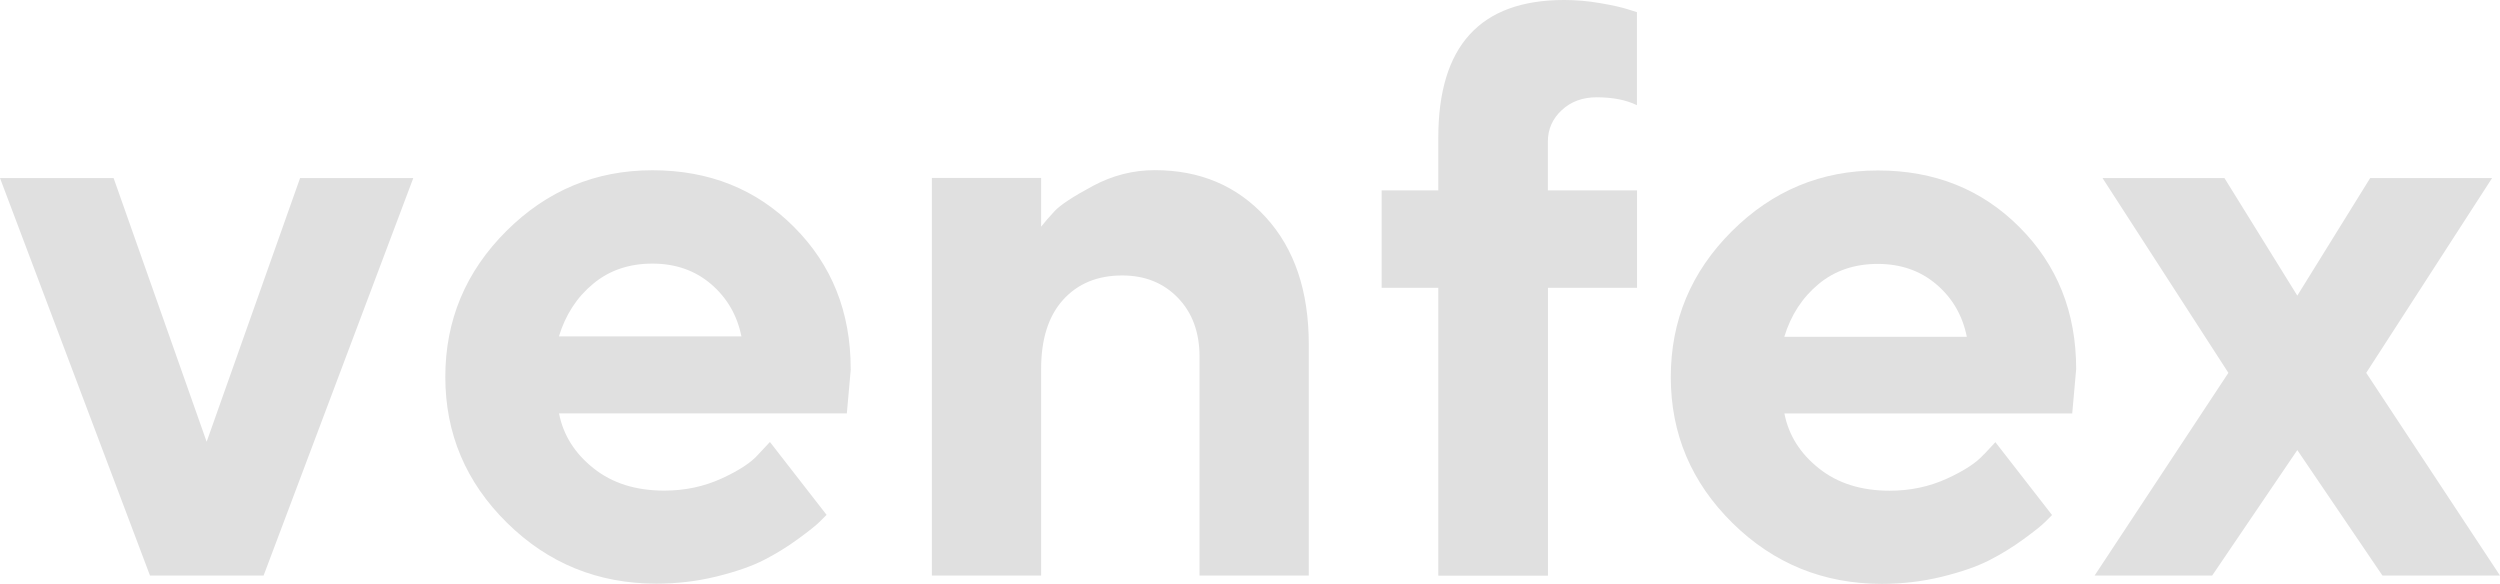
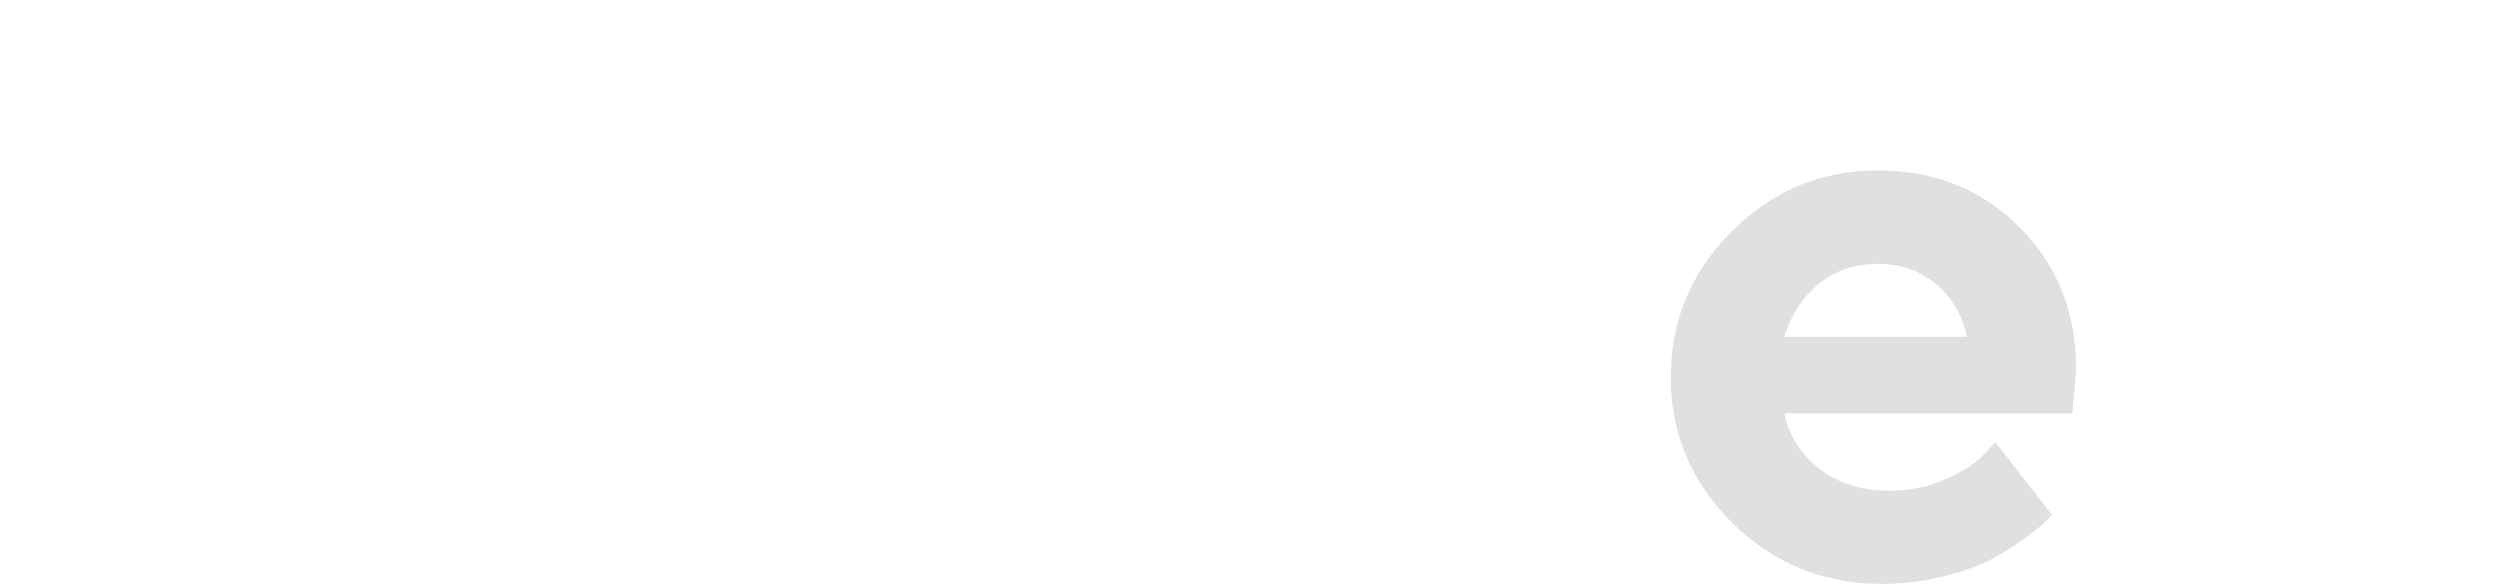
<svg xmlns="http://www.w3.org/2000/svg" id="Layer_2" width="246.68" height="57.61" viewBox="0 0 246.68 57.61">
  <defs>
    <style>.cls-1{fill:#e0e0e0;stroke-width:0px;}</style>
  </defs>
  <g id="Layer_1-2">
-     <path class="cls-1" d="M235.08,56.79h11.6l-13.2-20,12.42-19.22h-12.03l-7.19,11.6-7.19-11.6h-12.03l12.42,19.22-13.2,20h11.6l8.4-12.38,8.4,12.38ZM152.73,18.78v-4.81c0-1.22.46-2.26,1.37-3.1.91-.85,2.06-1.27,3.44-1.27,1.59,0,2.92.26,3.98.78V1.2l-.86-.27c-.65-.21-1.58-.42-2.77-.62-1.2-.21-2.38-.31-3.55-.31-8.28,0-12.42,4.53-12.42,13.59v5.2h-5.59v9.61h5.59v28.4h10.82v-28.4h8.79v-9.61h-8.8ZM91.95,17.57v39.22h10.78v-20.39c0-2.94.72-5.21,2.17-6.82,1.45-1.6,3.39-2.4,5.84-2.4,2.24,0,4.07.74,5.49,2.21,1.42,1.47,2.13,3.41,2.13,5.8v21.6h10.78v-22.81c0-5.26-1.41-9.44-4.24-12.54-2.83-3.1-6.48-4.65-10.96-4.65-2.14,0-4.17.52-6.11,1.56-1.94,1.04-3.2,1.87-3.77,2.48s-1.01,1.13-1.33,1.54v-4.81h-10.78,0ZM73.16,33.19h-18.01c.65-2.13,1.78-3.87,3.38-5.19,1.6-1.33,3.55-1.99,5.84-1.99s4.23.68,5.8,2.03,2.57,3.07,2.99,5.16M83.94,36.4c0-5.6-1.86-10.27-5.59-14-3.72-3.74-8.38-5.6-13.98-5.6s-10.4,2-14.41,6-6.02,8.8-6.02,14.39,2.03,10.4,6.09,14.4,8.97,6,14.73,6c2.03,0,4-.23,5.92-.7,1.91-.47,3.47-1.01,4.67-1.62s2.33-1.31,3.4-2.09,1.77-1.34,2.11-1.68l.7-.7-5.59-7.19-1.13,1.21c-.7.81-1.92,1.61-3.65,2.4s-3.61,1.19-5.64,1.19c-2.81,0-5.14-.73-6.99-2.21-1.85-1.47-2.98-3.27-3.4-5.41h28.4l.39-4.38h-.01ZM40.78,17.57h-11.17l-9.22,26.02-9.18-26.02H0l14.8,39.22h11.21s14.77-39.22,14.77-39.22Z" />
    <path class="cls-1" d="M195.75,44.83c-.7.81-1.92,1.61-3.65,2.4s-3.61,1.19-5.64,1.19c-2.81,0-5.14-.73-6.99-2.21-1.85-1.47-2.98-3.27-3.4-5.41h28.4l.39-4.38c0-5.6-1.86-10.27-5.59-14-3.72-3.74-8.39-5.6-13.98-5.6s-10.4,2-14.41,6c-4.01,4-6.02,8.8-6.02,14.39s2.03,10.4,6.09,14.4,8.97,6,14.73,6c2.03,0,4-.23,5.92-.7s3.47-1.01,4.67-1.62,2.33-1.31,3.4-2.09c1.07-.78,1.77-1.34,2.11-1.68l.7-.7-5.59-7.19-1.13,1.21h0ZM179.44,28.03c1.6-1.33,3.55-1.99,5.84-1.99s4.22.68,5.8,2.03,2.57,3.07,2.99,5.16h-18.01c.65-2.14,1.78-3.87,3.38-5.2h0Z" />
  </g>
</svg>